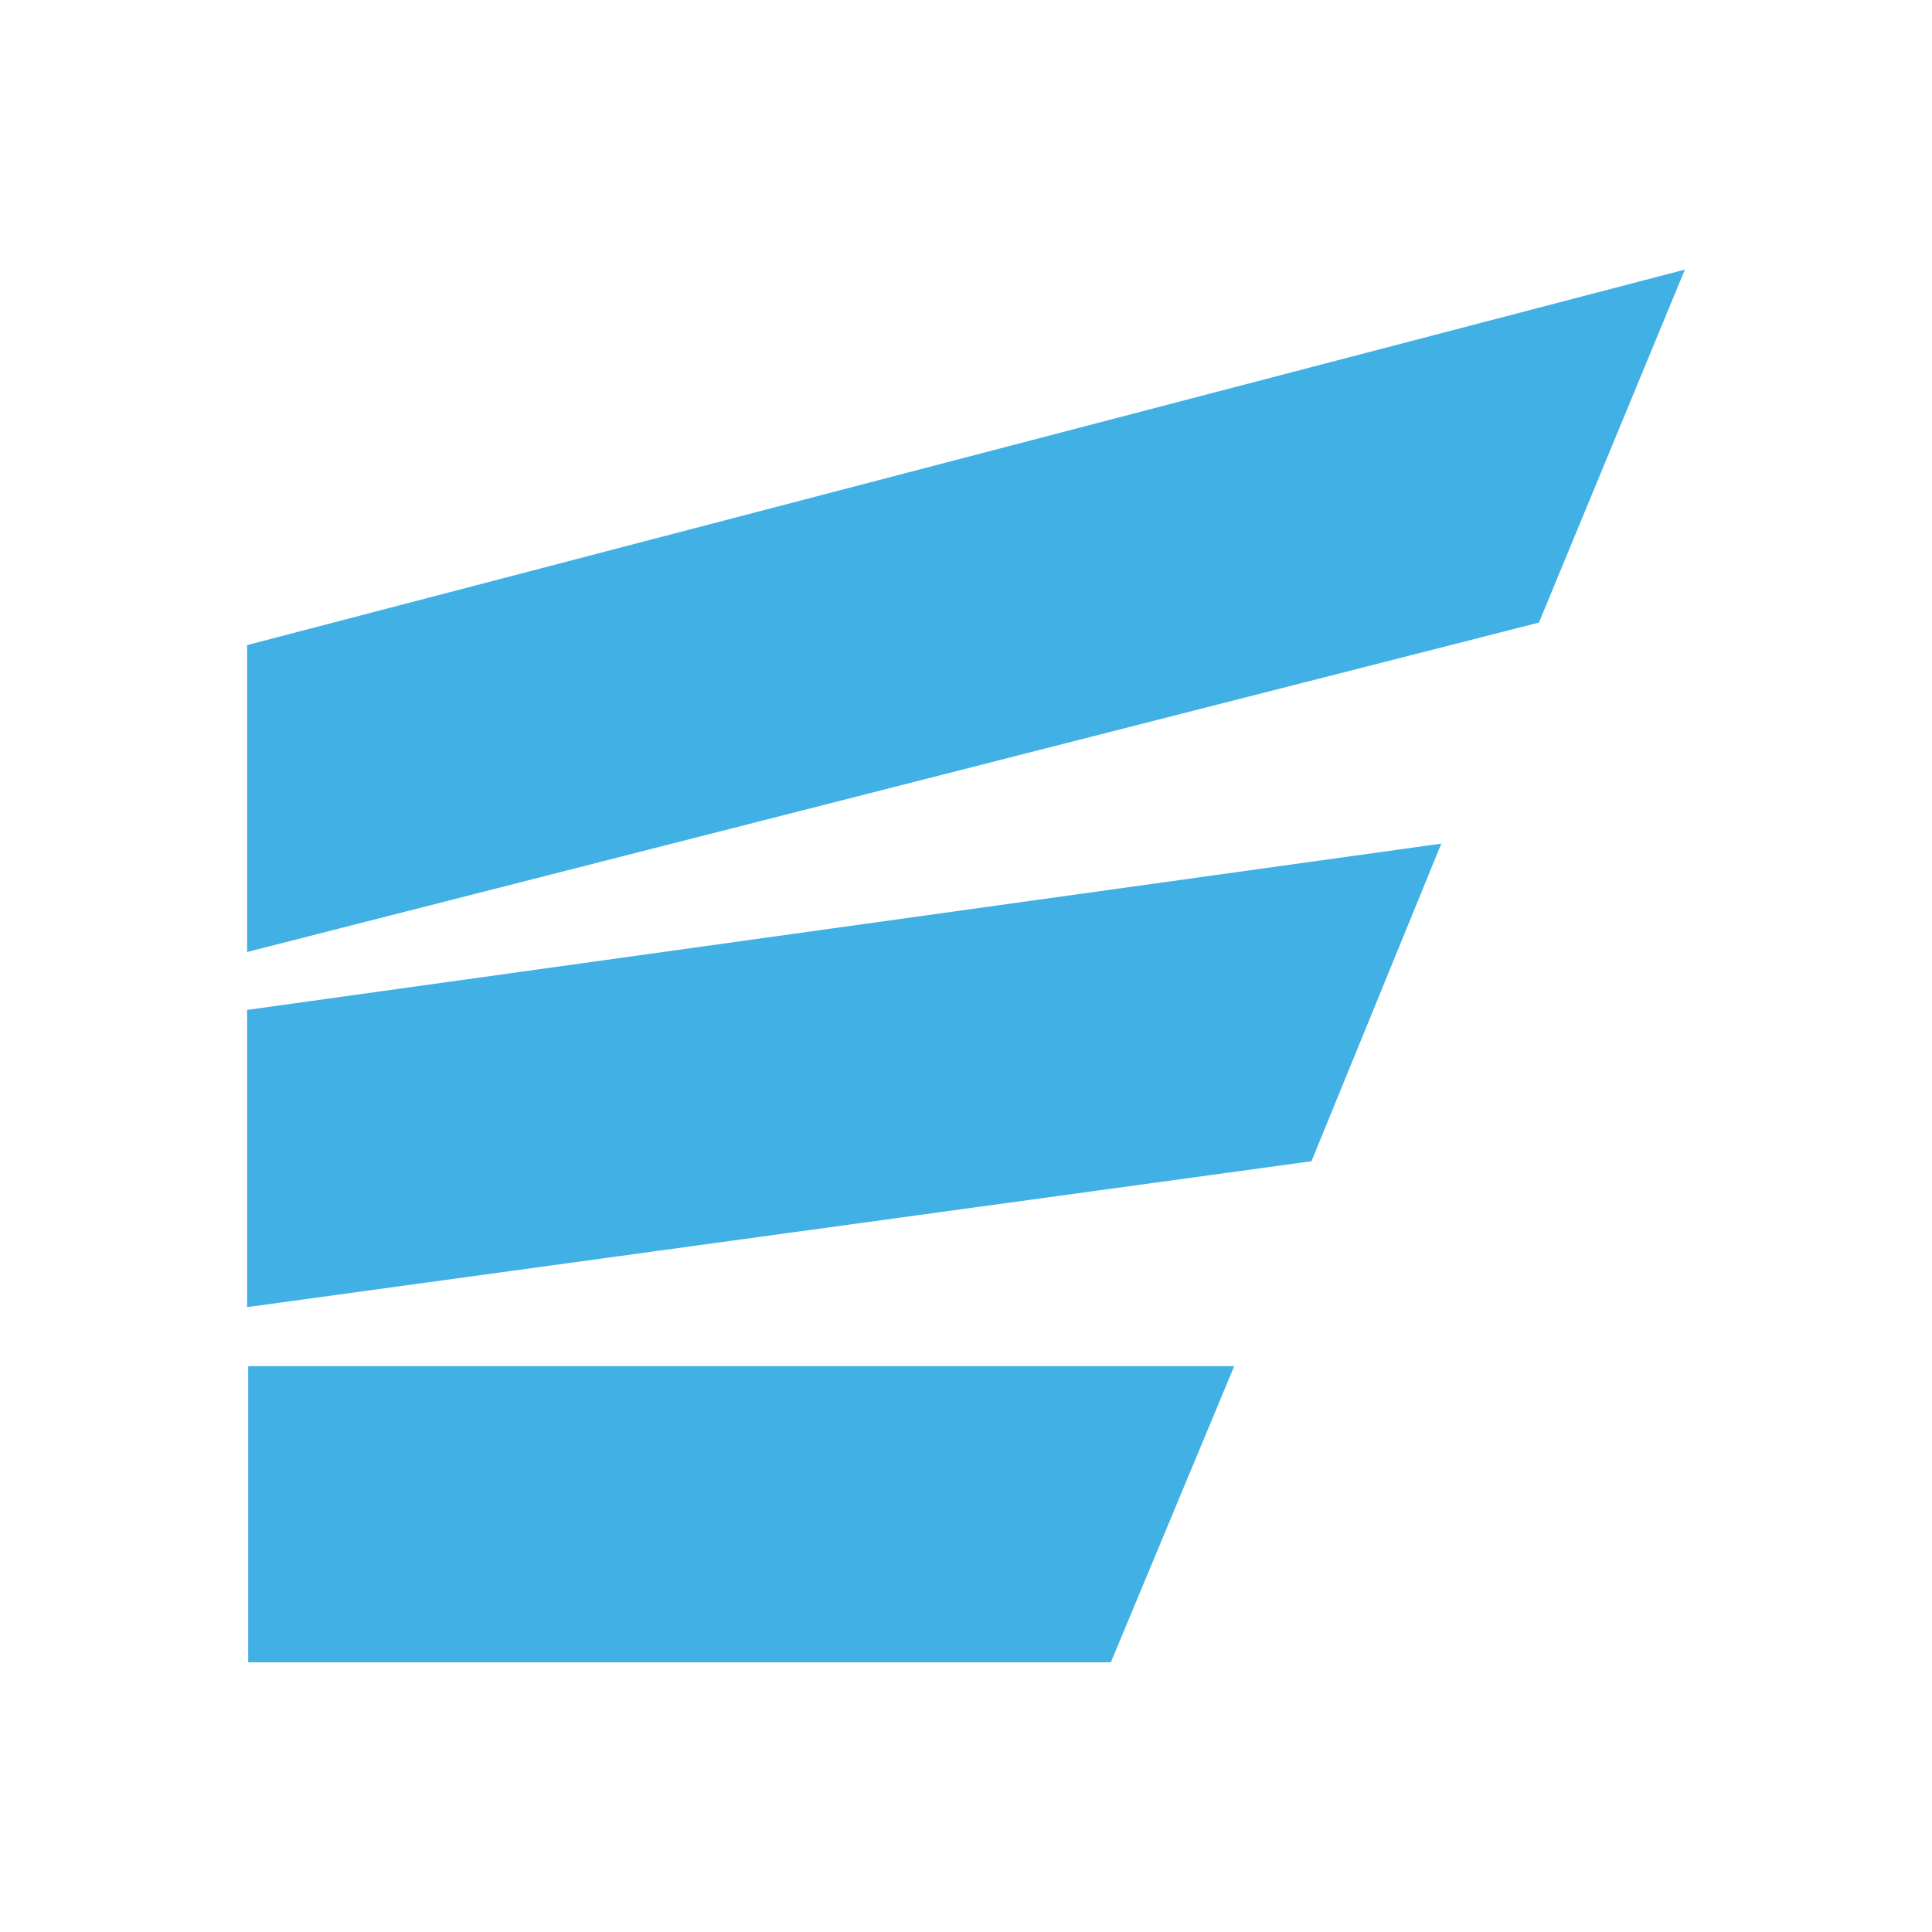
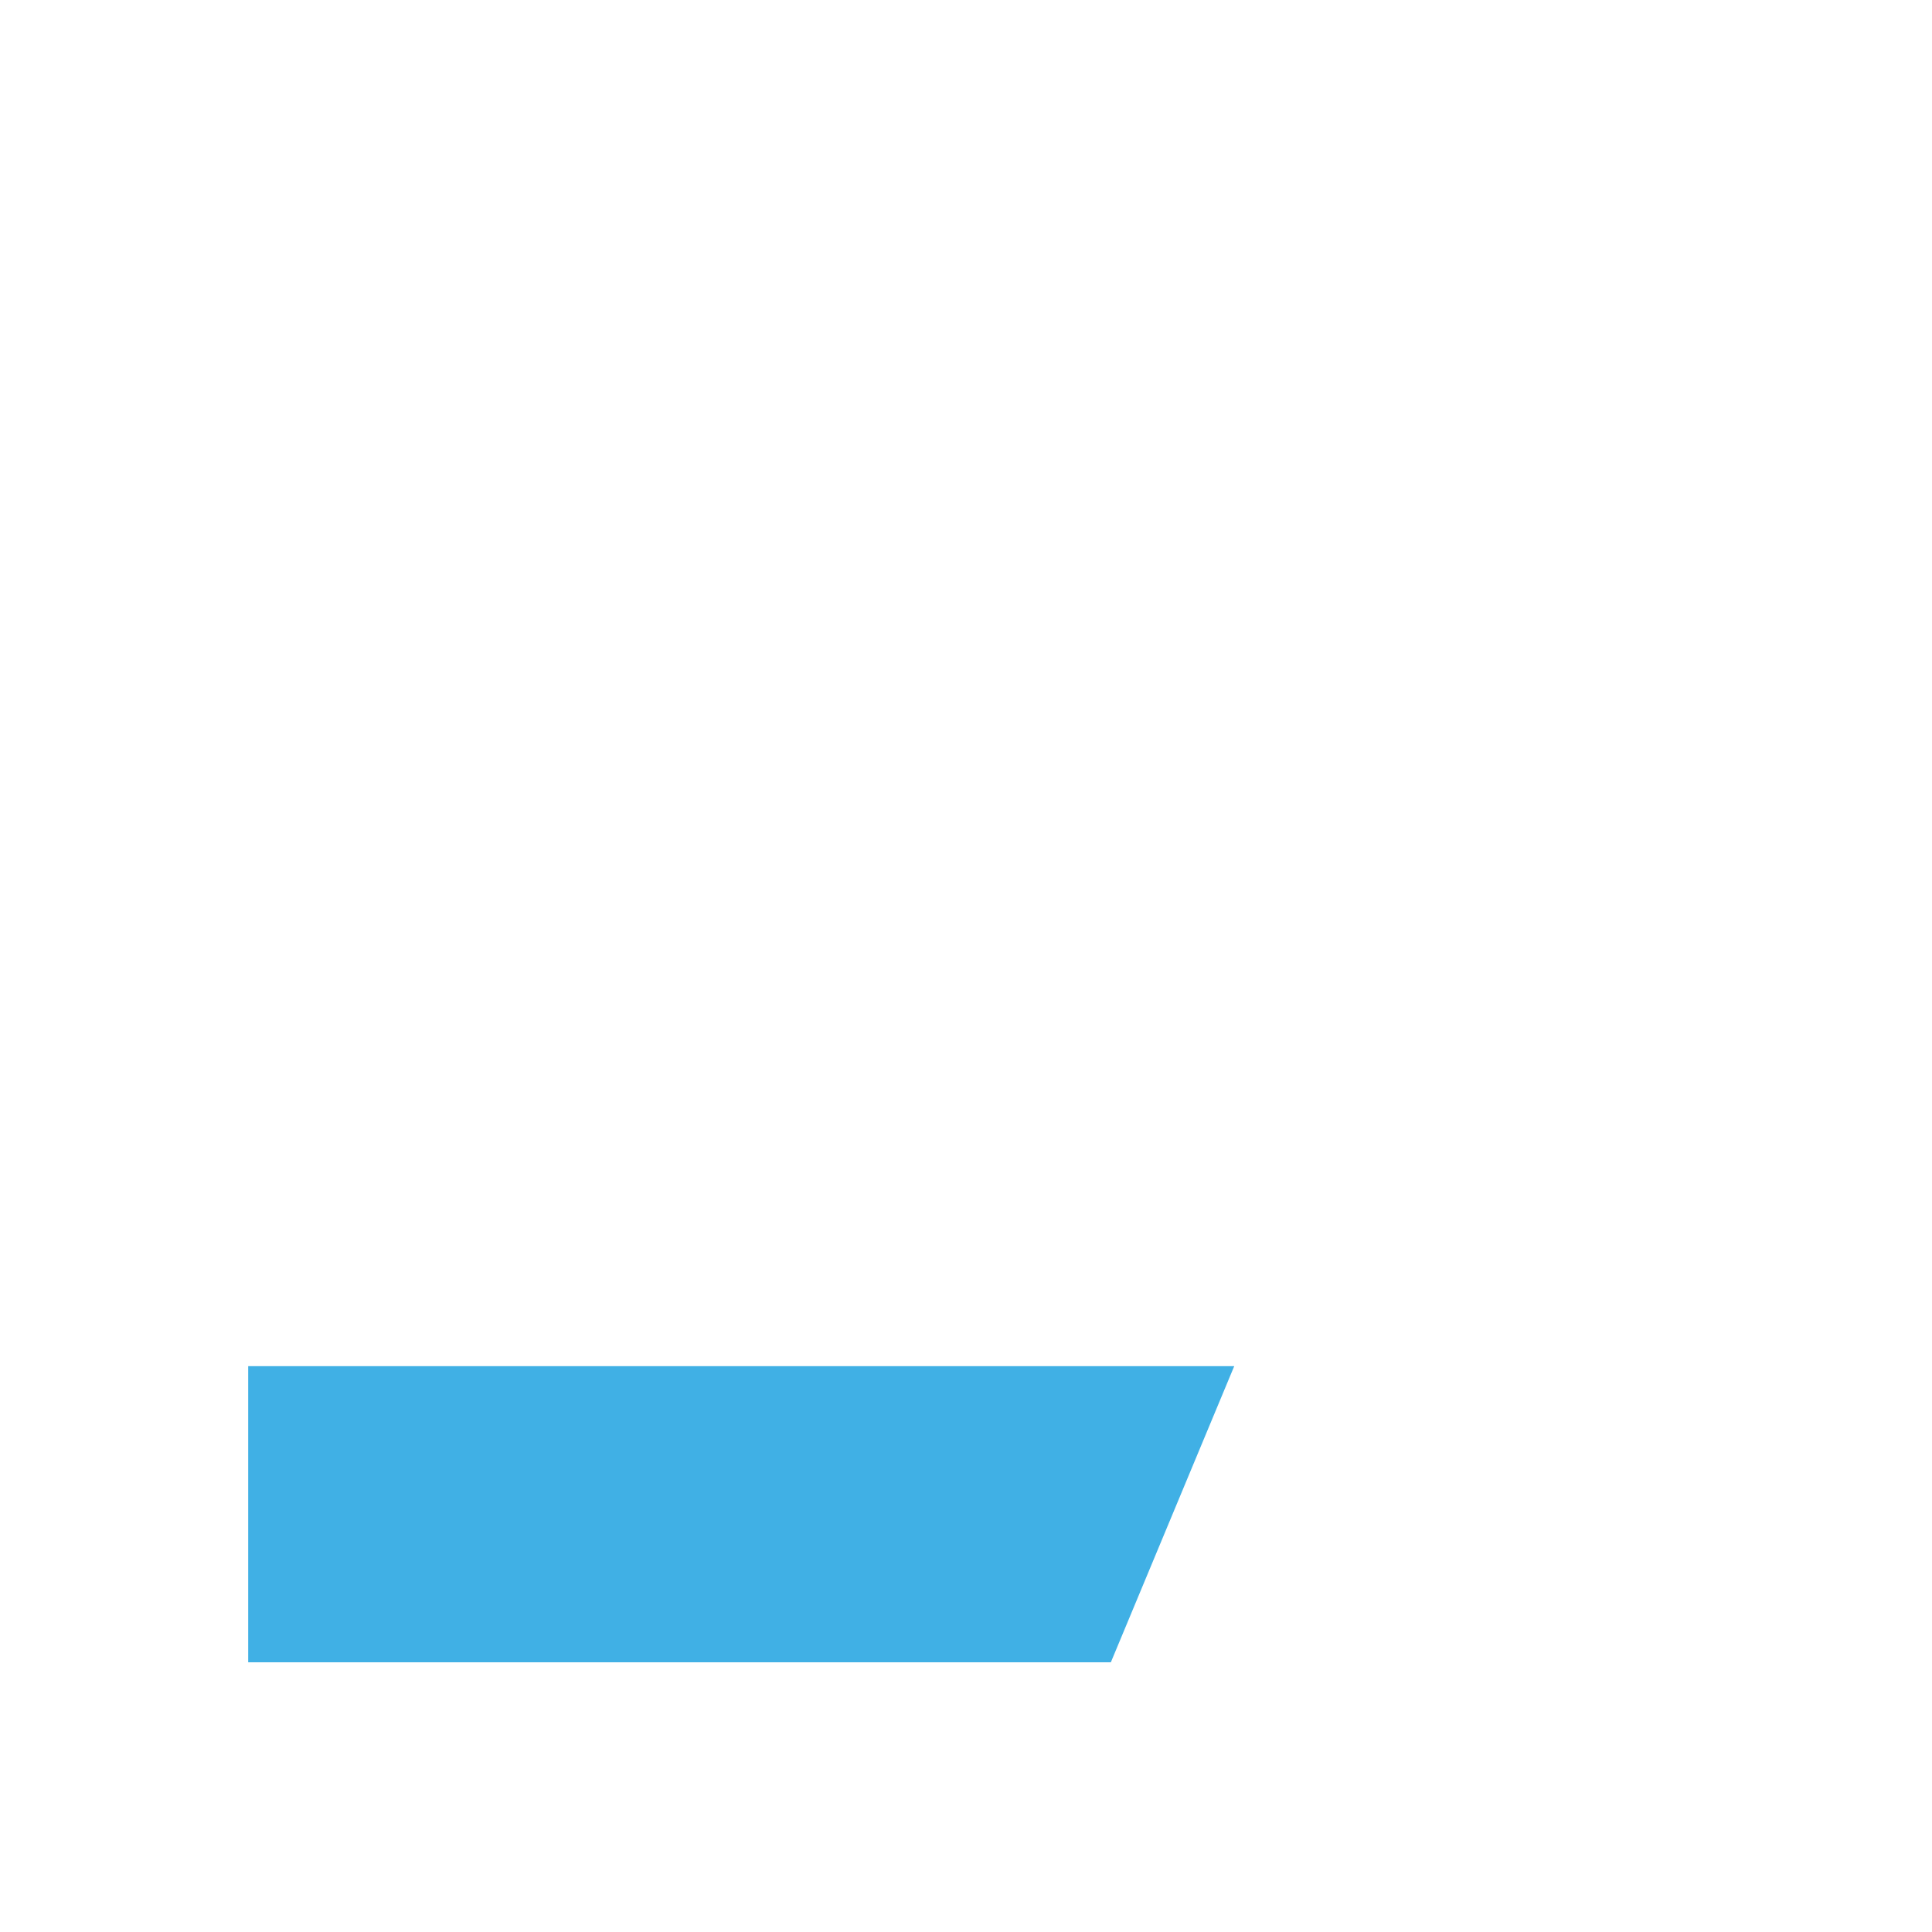
<svg xmlns="http://www.w3.org/2000/svg" width="86" height="86" viewBox="0 0 86 86" fill="none">
  <path d="M66 0H20C8.954 0 0 8.954 0 20V66C0 77.046 8.954 86 20 86H66C77.046 86 86 77.046 86 66V20C86 8.954 77.046 0 66 0Z" />
  <path d="M11.048 73.994H49.448L54.94 60.812H11.048V73.994Z" fill="#40B0E5" />
-   <path d="M11 58.185L58.379 51.69L64.158 37.552L11 44.955V58.185Z" fill="#40B0E5" />
-   <path d="M11 42.376L68.504 27.713L75 12L11 28.716V42.376Z" fill="#40B0E5" />
</svg>